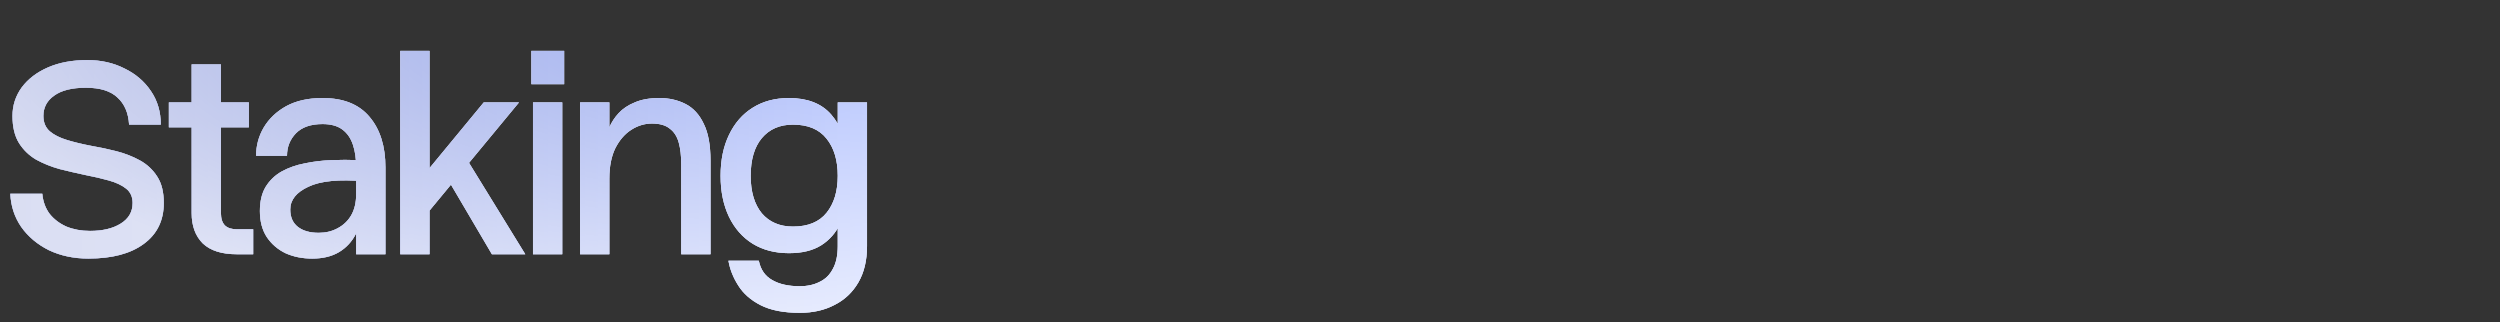
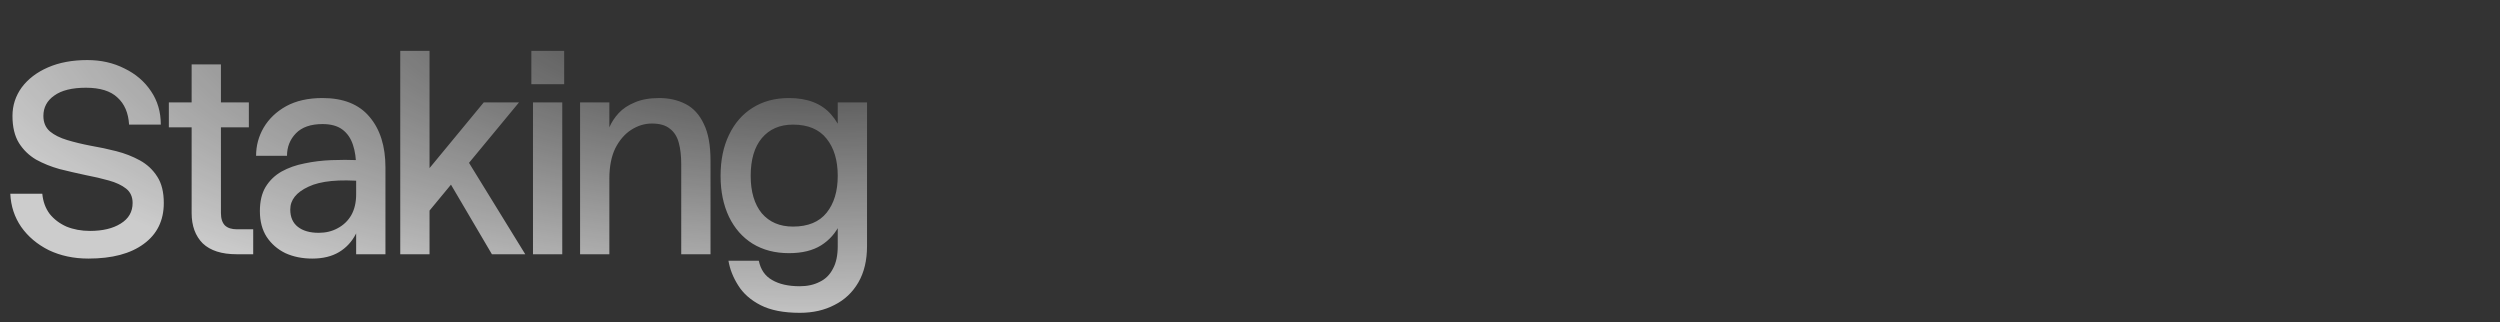
<svg xmlns="http://www.w3.org/2000/svg" width="295" height="38" viewBox="0 0 295 38" fill="none">
  <rect x="0" y="0" width="295" height="38" fill="#333333" stroke="none" />
-   <path d="M4.992 22.864C5.077 23.781 5.365 24.571 5.856 25.232C6.368 25.872 7.029 26.373 7.84 26.736C8.672 27.077 9.6 27.248 10.624 27.248C12.117 27.248 13.323 26.96 14.24 26.384C15.179 25.808 15.648 24.997 15.648 23.952C15.648 23.227 15.392 22.661 14.88 22.256C14.368 21.851 13.685 21.531 12.832 21.296C12 21.061 11.083 20.848 10.08 20.656C9.077 20.443 8.064 20.208 7.04 19.952C6.037 19.675 5.109 19.301 4.256 18.832C3.424 18.341 2.752 17.691 2.24 16.88C1.728 16.048 1.472 14.981 1.472 13.68C1.472 12.443 1.835 11.323 2.56 10.32C3.307 9.317 4.341 8.528 5.664 7.952C6.987 7.376 8.533 7.088 10.304 7.088C11.925 7.088 13.387 7.419 14.688 8.08C16.011 8.72 17.056 9.616 17.824 10.768C18.592 11.899 18.976 13.211 18.976 14.704H15.232C15.147 13.317 14.688 12.251 13.856 11.504C13.045 10.736 11.808 10.352 10.144 10.352C8.501 10.352 7.253 10.661 6.4 11.28C5.547 11.877 5.12 12.677 5.12 13.68C5.12 14.448 5.376 15.056 5.888 15.504C6.4 15.931 7.083 16.272 7.936 16.528C8.789 16.784 9.717 17.008 10.72 17.2C11.723 17.371 12.725 17.584 13.728 17.84C14.731 18.096 15.659 18.459 16.512 18.928C17.365 19.397 18.048 20.037 18.56 20.848C19.072 21.637 19.328 22.672 19.328 23.952C19.328 26.021 18.539 27.632 16.96 28.784C15.403 29.936 13.227 30.512 10.432 30.512C8.704 30.512 7.147 30.181 5.76 29.52C4.395 28.837 3.307 27.92 2.496 26.768C1.707 25.616 1.28 24.315 1.216 22.864H4.992ZM19.925 12.08H29.366V15.024H19.925V12.08ZM22.613 7.6H26.07V25.136C26.07 25.797 26.23 26.288 26.549 26.608C26.869 26.907 27.339 27.056 27.957 27.056H29.878V30H27.925C26.155 30 24.822 29.573 23.925 28.72C23.051 27.845 22.613 26.651 22.613 25.136V7.6ZM42.026 19.76H45.483V30H42.026V19.76ZM38.059 11.568C40.512 11.568 42.357 12.304 43.594 13.776C44.853 15.248 45.483 17.243 45.483 19.76H42.026C42.026 18.715 41.898 17.819 41.642 17.072C41.386 16.304 40.971 15.707 40.395 15.28C39.819 14.853 39.04 14.64 38.059 14.64C36.672 14.64 35.627 15.003 34.922 15.728C34.218 16.453 33.867 17.339 33.867 18.384H30.218C30.218 17.189 30.517 16.08 31.114 15.056C31.733 14.011 32.618 13.168 33.77 12.528C34.944 11.888 36.373 11.568 38.059 11.568ZM42.315 18.896L42.986 21.392C40.021 21.136 37.824 21.349 36.395 22.032C34.965 22.693 34.251 23.589 34.251 24.72C34.251 25.616 34.549 26.299 35.147 26.768C35.744 27.237 36.565 27.472 37.611 27.472C38.443 27.472 39.189 27.291 39.85 26.928C40.533 26.565 41.066 26.053 41.45 25.392C41.834 24.709 42.026 23.888 42.026 22.928L42.891 24.432C42.763 25.627 42.464 26.683 41.995 27.6C41.525 28.517 40.864 29.232 40.011 29.744C39.157 30.256 38.101 30.512 36.843 30.512C35.669 30.512 34.613 30.299 33.675 29.872C32.757 29.424 32.021 28.784 31.466 27.952C30.933 27.12 30.666 26.107 30.666 24.912C30.666 23.76 30.89 22.811 31.338 22.064C31.808 21.296 32.437 20.688 33.227 20.24C34.037 19.792 34.944 19.472 35.947 19.28C36.949 19.067 37.995 18.939 39.083 18.896C40.17 18.853 41.248 18.853 42.315 18.896ZM47.23 6H50.685V30H47.23V6ZM51.87 19.504L55.166 18.928L61.981 30H58.045L51.87 19.504ZM61.245 12.08L49.758 25.968L48.766 22.16L57.086 12.08H61.245ZM62.892 12.08H66.347V30H62.892V12.08ZM62.7 6H66.572V9.936H62.7V6ZM68.449 12.08H71.905V15.024C72.161 14.427 72.524 13.872 72.993 13.36C73.484 12.827 74.124 12.4 74.913 12.08C75.703 11.739 76.663 11.568 77.793 11.568C78.945 11.568 79.98 11.803 80.897 12.272C81.815 12.741 82.529 13.52 83.041 14.608C83.575 15.675 83.841 17.125 83.841 18.96V30H80.385V19.376C80.385 18.395 80.289 17.552 80.097 16.848C79.905 16.123 79.553 15.568 79.041 15.184C78.551 14.779 77.847 14.576 76.929 14.576C76.076 14.576 75.265 14.821 74.497 15.312C73.729 15.803 73.1 16.528 72.609 17.488C72.14 18.448 71.905 19.643 71.905 21.072V30H68.449V12.08ZM93.093 29.872C91.45 29.872 90.02 29.499 88.805 28.752C87.61 28.005 86.682 26.949 86.02 25.584C85.359 24.197 85.028 22.587 85.028 20.752C85.028 18.896 85.359 17.285 86.02 15.92C86.682 14.533 87.61 13.467 88.805 12.72C90.02 11.952 91.45 11.568 93.093 11.568C95.29 11.568 96.954 12.219 98.085 13.52C99.215 14.821 99.909 16.635 100.165 18.96L100.101 22.608C99.972 24.037 99.653 25.296 99.141 26.384C98.629 27.472 97.882 28.325 96.9 28.944C95.919 29.563 94.65 29.872 93.093 29.872ZM94.373 36.912C92.474 36.912 90.938 36.613 89.764 36.016C88.591 35.419 87.706 34.64 87.109 33.68C86.511 32.741 86.127 31.771 85.957 30.768H89.54C89.754 31.813 90.276 32.571 91.109 33.04C91.941 33.531 93.028 33.776 94.373 33.776C95.269 33.776 96.047 33.605 96.709 33.264C97.391 32.944 97.914 32.432 98.276 31.728C98.66 31.045 98.853 30.149 98.853 29.04H102.309C102.309 30.725 101.967 32.155 101.285 33.328C100.602 34.501 99.663 35.387 98.469 35.984C97.295 36.603 95.93 36.912 94.373 36.912ZM93.573 26.736C95.343 26.736 96.666 26.192 97.54 25.104C98.415 24.016 98.853 22.565 98.853 20.752C98.853 18.917 98.415 17.456 97.54 16.368C96.666 15.259 95.343 14.704 93.573 14.704C92.015 14.704 90.788 15.237 89.892 16.304C89.018 17.349 88.581 18.832 88.581 20.752C88.581 22.629 89.018 24.101 89.892 25.168C90.788 26.213 92.015 26.736 93.573 26.736ZM98.853 29.04V12.08H102.309V29.04H98.853Z" fill="white" />
-   <path d="M4.992 22.864C5.077 23.781 5.365 24.571 5.856 25.232C6.368 25.872 7.029 26.373 7.84 26.736C8.672 27.077 9.6 27.248 10.624 27.248C12.117 27.248 13.323 26.96 14.24 26.384C15.179 25.808 15.648 24.997 15.648 23.952C15.648 23.227 15.392 22.661 14.88 22.256C14.368 21.851 13.685 21.531 12.832 21.296C12 21.061 11.083 20.848 10.08 20.656C9.077 20.443 8.064 20.208 7.04 19.952C6.037 19.675 5.109 19.301 4.256 18.832C3.424 18.341 2.752 17.691 2.24 16.88C1.728 16.048 1.472 14.981 1.472 13.68C1.472 12.443 1.835 11.323 2.56 10.32C3.307 9.317 4.341 8.528 5.664 7.952C6.987 7.376 8.533 7.088 10.304 7.088C11.925 7.088 13.387 7.419 14.688 8.08C16.011 8.72 17.056 9.616 17.824 10.768C18.592 11.899 18.976 13.211 18.976 14.704H15.232C15.147 13.317 14.688 12.251 13.856 11.504C13.045 10.736 11.808 10.352 10.144 10.352C8.501 10.352 7.253 10.661 6.4 11.28C5.547 11.877 5.12 12.677 5.12 13.68C5.12 14.448 5.376 15.056 5.888 15.504C6.4 15.931 7.083 16.272 7.936 16.528C8.789 16.784 9.717 17.008 10.72 17.2C11.723 17.371 12.725 17.584 13.728 17.84C14.731 18.096 15.659 18.459 16.512 18.928C17.365 19.397 18.048 20.037 18.56 20.848C19.072 21.637 19.328 22.672 19.328 23.952C19.328 26.021 18.539 27.632 16.96 28.784C15.403 29.936 13.227 30.512 10.432 30.512C8.704 30.512 7.147 30.181 5.76 29.52C4.395 28.837 3.307 27.92 2.496 26.768C1.707 25.616 1.28 24.315 1.216 22.864H4.992ZM19.925 12.08H29.366V15.024H19.925V12.08ZM22.613 7.6H26.07V25.136C26.07 25.797 26.23 26.288 26.549 26.608C26.869 26.907 27.339 27.056 27.957 27.056H29.878V30H27.925C26.155 30 24.822 29.573 23.925 28.72C23.051 27.845 22.613 26.651 22.613 25.136V7.6ZM42.026 19.76H45.483V30H42.026V19.76ZM38.059 11.568C40.512 11.568 42.357 12.304 43.594 13.776C44.853 15.248 45.483 17.243 45.483 19.76H42.026C42.026 18.715 41.898 17.819 41.642 17.072C41.386 16.304 40.971 15.707 40.395 15.28C39.819 14.853 39.04 14.64 38.059 14.64C36.672 14.64 35.627 15.003 34.922 15.728C34.218 16.453 33.867 17.339 33.867 18.384H30.218C30.218 17.189 30.517 16.08 31.114 15.056C31.733 14.011 32.618 13.168 33.77 12.528C34.944 11.888 36.373 11.568 38.059 11.568ZM42.315 18.896L42.986 21.392C40.021 21.136 37.824 21.349 36.395 22.032C34.965 22.693 34.251 23.589 34.251 24.72C34.251 25.616 34.549 26.299 35.147 26.768C35.744 27.237 36.565 27.472 37.611 27.472C38.443 27.472 39.189 27.291 39.85 26.928C40.533 26.565 41.066 26.053 41.45 25.392C41.834 24.709 42.026 23.888 42.026 22.928L42.891 24.432C42.763 25.627 42.464 26.683 41.995 27.6C41.525 28.517 40.864 29.232 40.011 29.744C39.157 30.256 38.101 30.512 36.843 30.512C35.669 30.512 34.613 30.299 33.675 29.872C32.757 29.424 32.021 28.784 31.466 27.952C30.933 27.12 30.666 26.107 30.666 24.912C30.666 23.76 30.89 22.811 31.338 22.064C31.808 21.296 32.437 20.688 33.227 20.24C34.037 19.792 34.944 19.472 35.947 19.28C36.949 19.067 37.995 18.939 39.083 18.896C40.17 18.853 41.248 18.853 42.315 18.896ZM47.23 6H50.685V30H47.23V6ZM51.87 19.504L55.166 18.928L61.981 30H58.045L51.87 19.504ZM61.245 12.08L49.758 25.968L48.766 22.16L57.086 12.08H61.245ZM62.892 12.08H66.347V30H62.892V12.08ZM62.7 6H66.572V9.936H62.7V6ZM68.449 12.08H71.905V15.024C72.161 14.427 72.524 13.872 72.993 13.36C73.484 12.827 74.124 12.4 74.913 12.08C75.703 11.739 76.663 11.568 77.793 11.568C78.945 11.568 79.98 11.803 80.897 12.272C81.815 12.741 82.529 13.52 83.041 14.608C83.575 15.675 83.841 17.125 83.841 18.96V30H80.385V19.376C80.385 18.395 80.289 17.552 80.097 16.848C79.905 16.123 79.553 15.568 79.041 15.184C78.551 14.779 77.847 14.576 76.929 14.576C76.076 14.576 75.265 14.821 74.497 15.312C73.729 15.803 73.1 16.528 72.609 17.488C72.14 18.448 71.905 19.643 71.905 21.072V30H68.449V12.08ZM93.093 29.872C91.45 29.872 90.02 29.499 88.805 28.752C87.61 28.005 86.682 26.949 86.02 25.584C85.359 24.197 85.028 22.587 85.028 20.752C85.028 18.896 85.359 17.285 86.02 15.92C86.682 14.533 87.61 13.467 88.805 12.72C90.02 11.952 91.45 11.568 93.093 11.568C95.29 11.568 96.954 12.219 98.085 13.52C99.215 14.821 99.909 16.635 100.165 18.96L100.101 22.608C99.972 24.037 99.653 25.296 99.141 26.384C98.629 27.472 97.882 28.325 96.9 28.944C95.919 29.563 94.65 29.872 93.093 29.872ZM94.373 36.912C92.474 36.912 90.938 36.613 89.764 36.016C88.591 35.419 87.706 34.64 87.109 33.68C86.511 32.741 86.127 31.771 85.957 30.768H89.54C89.754 31.813 90.276 32.571 91.109 33.04C91.941 33.531 93.028 33.776 94.373 33.776C95.269 33.776 96.047 33.605 96.709 33.264C97.391 32.944 97.914 32.432 98.276 31.728C98.66 31.045 98.853 30.149 98.853 29.04H102.309C102.309 30.725 101.967 32.155 101.285 33.328C100.602 34.501 99.663 35.387 98.469 35.984C97.295 36.603 95.93 36.912 94.373 36.912ZM93.573 26.736C95.343 26.736 96.666 26.192 97.54 25.104C98.415 24.016 98.853 22.565 98.853 20.752C98.853 18.917 98.415 17.456 97.54 16.368C96.666 15.259 95.343 14.704 93.573 14.704C92.015 14.704 90.788 15.237 89.892 16.304C89.018 17.349 88.581 18.832 88.581 20.752C88.581 22.629 89.018 24.101 89.892 25.168C90.788 26.213 92.015 26.736 93.573 26.736ZM98.853 29.04V12.08H102.309V29.04H98.853Z" fill="url(#paint0_linear_4017_458)" />
  <path d="M4.992 22.864C5.077 23.781 5.365 24.571 5.856 25.232C6.368 25.872 7.029 26.373 7.84 26.736C8.672 27.077 9.6 27.248 10.624 27.248C12.117 27.248 13.323 26.96 14.24 26.384C15.179 25.808 15.648 24.997 15.648 23.952C15.648 23.227 15.392 22.661 14.88 22.256C14.368 21.851 13.685 21.531 12.832 21.296C12 21.061 11.083 20.848 10.08 20.656C9.077 20.443 8.064 20.208 7.04 19.952C6.037 19.675 5.109 19.301 4.256 18.832C3.424 18.341 2.752 17.691 2.24 16.88C1.728 16.048 1.472 14.981 1.472 13.68C1.472 12.443 1.835 11.323 2.56 10.32C3.307 9.317 4.341 8.528 5.664 7.952C6.987 7.376 8.533 7.088 10.304 7.088C11.925 7.088 13.387 7.419 14.688 8.08C16.011 8.72 17.056 9.616 17.824 10.768C18.592 11.899 18.976 13.211 18.976 14.704H15.232C15.147 13.317 14.688 12.251 13.856 11.504C13.045 10.736 11.808 10.352 10.144 10.352C8.501 10.352 7.253 10.661 6.4 11.28C5.547 11.877 5.12 12.677 5.12 13.68C5.12 14.448 5.376 15.056 5.888 15.504C6.4 15.931 7.083 16.272 7.936 16.528C8.789 16.784 9.717 17.008 10.72 17.2C11.723 17.371 12.725 17.584 13.728 17.84C14.731 18.096 15.659 18.459 16.512 18.928C17.365 19.397 18.048 20.037 18.56 20.848C19.072 21.637 19.328 22.672 19.328 23.952C19.328 26.021 18.539 27.632 16.96 28.784C15.403 29.936 13.227 30.512 10.432 30.512C8.704 30.512 7.147 30.181 5.76 29.52C4.395 28.837 3.307 27.92 2.496 26.768C1.707 25.616 1.28 24.315 1.216 22.864H4.992ZM19.925 12.08H29.366V15.024H19.925V12.08ZM22.613 7.6H26.07V25.136C26.07 25.797 26.23 26.288 26.549 26.608C26.869 26.907 27.339 27.056 27.957 27.056H29.878V30H27.925C26.155 30 24.822 29.573 23.925 28.72C23.051 27.845 22.613 26.651 22.613 25.136V7.6ZM42.026 19.76H45.483V30H42.026V19.76ZM38.059 11.568C40.512 11.568 42.357 12.304 43.594 13.776C44.853 15.248 45.483 17.243 45.483 19.76H42.026C42.026 18.715 41.898 17.819 41.642 17.072C41.386 16.304 40.971 15.707 40.395 15.28C39.819 14.853 39.04 14.64 38.059 14.64C36.672 14.64 35.627 15.003 34.922 15.728C34.218 16.453 33.867 17.339 33.867 18.384H30.218C30.218 17.189 30.517 16.08 31.114 15.056C31.733 14.011 32.618 13.168 33.77 12.528C34.944 11.888 36.373 11.568 38.059 11.568ZM42.315 18.896L42.986 21.392C40.021 21.136 37.824 21.349 36.395 22.032C34.965 22.693 34.251 23.589 34.251 24.72C34.251 25.616 34.549 26.299 35.147 26.768C35.744 27.237 36.565 27.472 37.611 27.472C38.443 27.472 39.189 27.291 39.85 26.928C40.533 26.565 41.066 26.053 41.45 25.392C41.834 24.709 42.026 23.888 42.026 22.928L42.891 24.432C42.763 25.627 42.464 26.683 41.995 27.6C41.525 28.517 40.864 29.232 40.011 29.744C39.157 30.256 38.101 30.512 36.843 30.512C35.669 30.512 34.613 30.299 33.675 29.872C32.757 29.424 32.021 28.784 31.466 27.952C30.933 27.12 30.666 26.107 30.666 24.912C30.666 23.76 30.89 22.811 31.338 22.064C31.808 21.296 32.437 20.688 33.227 20.24C34.037 19.792 34.944 19.472 35.947 19.28C36.949 19.067 37.995 18.939 39.083 18.896C40.17 18.853 41.248 18.853 42.315 18.896ZM47.23 6H50.685V30H47.23V6ZM51.87 19.504L55.166 18.928L61.981 30H58.045L51.87 19.504ZM61.245 12.08L49.758 25.968L48.766 22.16L57.086 12.08H61.245ZM62.892 12.08H66.347V30H62.892V12.08ZM62.7 6H66.572V9.936H62.7V6ZM68.449 12.08H71.905V15.024C72.161 14.427 72.524 13.872 72.993 13.36C73.484 12.827 74.124 12.4 74.913 12.08C75.703 11.739 76.663 11.568 77.793 11.568C78.945 11.568 79.98 11.803 80.897 12.272C81.815 12.741 82.529 13.52 83.041 14.608C83.575 15.675 83.841 17.125 83.841 18.96V30H80.385V19.376C80.385 18.395 80.289 17.552 80.097 16.848C79.905 16.123 79.553 15.568 79.041 15.184C78.551 14.779 77.847 14.576 76.929 14.576C76.076 14.576 75.265 14.821 74.497 15.312C73.729 15.803 73.1 16.528 72.609 17.488C72.14 18.448 71.905 19.643 71.905 21.072V30H68.449V12.08ZM93.093 29.872C91.45 29.872 90.02 29.499 88.805 28.752C87.61 28.005 86.682 26.949 86.02 25.584C85.359 24.197 85.028 22.587 85.028 20.752C85.028 18.896 85.359 17.285 86.02 15.92C86.682 14.533 87.61 13.467 88.805 12.72C90.02 11.952 91.45 11.568 93.093 11.568C95.29 11.568 96.954 12.219 98.085 13.52C99.215 14.821 99.909 16.635 100.165 18.96L100.101 22.608C99.972 24.037 99.653 25.296 99.141 26.384C98.629 27.472 97.882 28.325 96.9 28.944C95.919 29.563 94.65 29.872 93.093 29.872ZM94.373 36.912C92.474 36.912 90.938 36.613 89.764 36.016C88.591 35.419 87.706 34.64 87.109 33.68C86.511 32.741 86.127 31.771 85.957 30.768H89.54C89.754 31.813 90.276 32.571 91.109 33.04C91.941 33.531 93.028 33.776 94.373 33.776C95.269 33.776 96.047 33.605 96.709 33.264C97.391 32.944 97.914 32.432 98.276 31.728C98.66 31.045 98.853 30.149 98.853 29.04H102.309C102.309 30.725 101.967 32.155 101.285 33.328C100.602 34.501 99.663 35.387 98.469 35.984C97.295 36.603 95.93 36.912 94.373 36.912ZM93.573 26.736C95.343 26.736 96.666 26.192 97.54 25.104C98.415 24.016 98.853 22.565 98.853 20.752C98.853 18.917 98.415 17.456 97.54 16.368C96.666 15.259 95.343 14.704 93.573 14.704C92.015 14.704 90.788 15.237 89.892 16.304C89.018 17.349 88.581 18.832 88.581 20.752C88.581 22.629 89.018 24.101 89.892 25.168C90.788 26.213 92.015 26.736 93.573 26.736ZM98.853 29.04V12.08H102.309V29.04H98.853Z" fill="url(#paint1_radial_4017_458)" fill-opacity="0.75" />
  <defs>
    <linearGradient id="paint0_linear_4017_458" x1="0" y1="19" x2="104" y2="19" gradientUnits="userSpaceOnUse">
      <stop stop-color="#6B7BCC" />
      <stop offset="1" stop-color="#B1C1FF" />
    </linearGradient>
    <radialGradient id="paint1_radial_4017_458" cx="0" cy="0" r="1" gradientTransform="matrix(-97.155 17.596 -48.157 -35.499 97.155 -1.92982e-06)" gradientUnits="userSpaceOnUse">
      <stop stop-color="white" stop-opacity="0" />
      <stop offset="1" stop-color="white" />
    </radialGradient>
  </defs>
</svg>